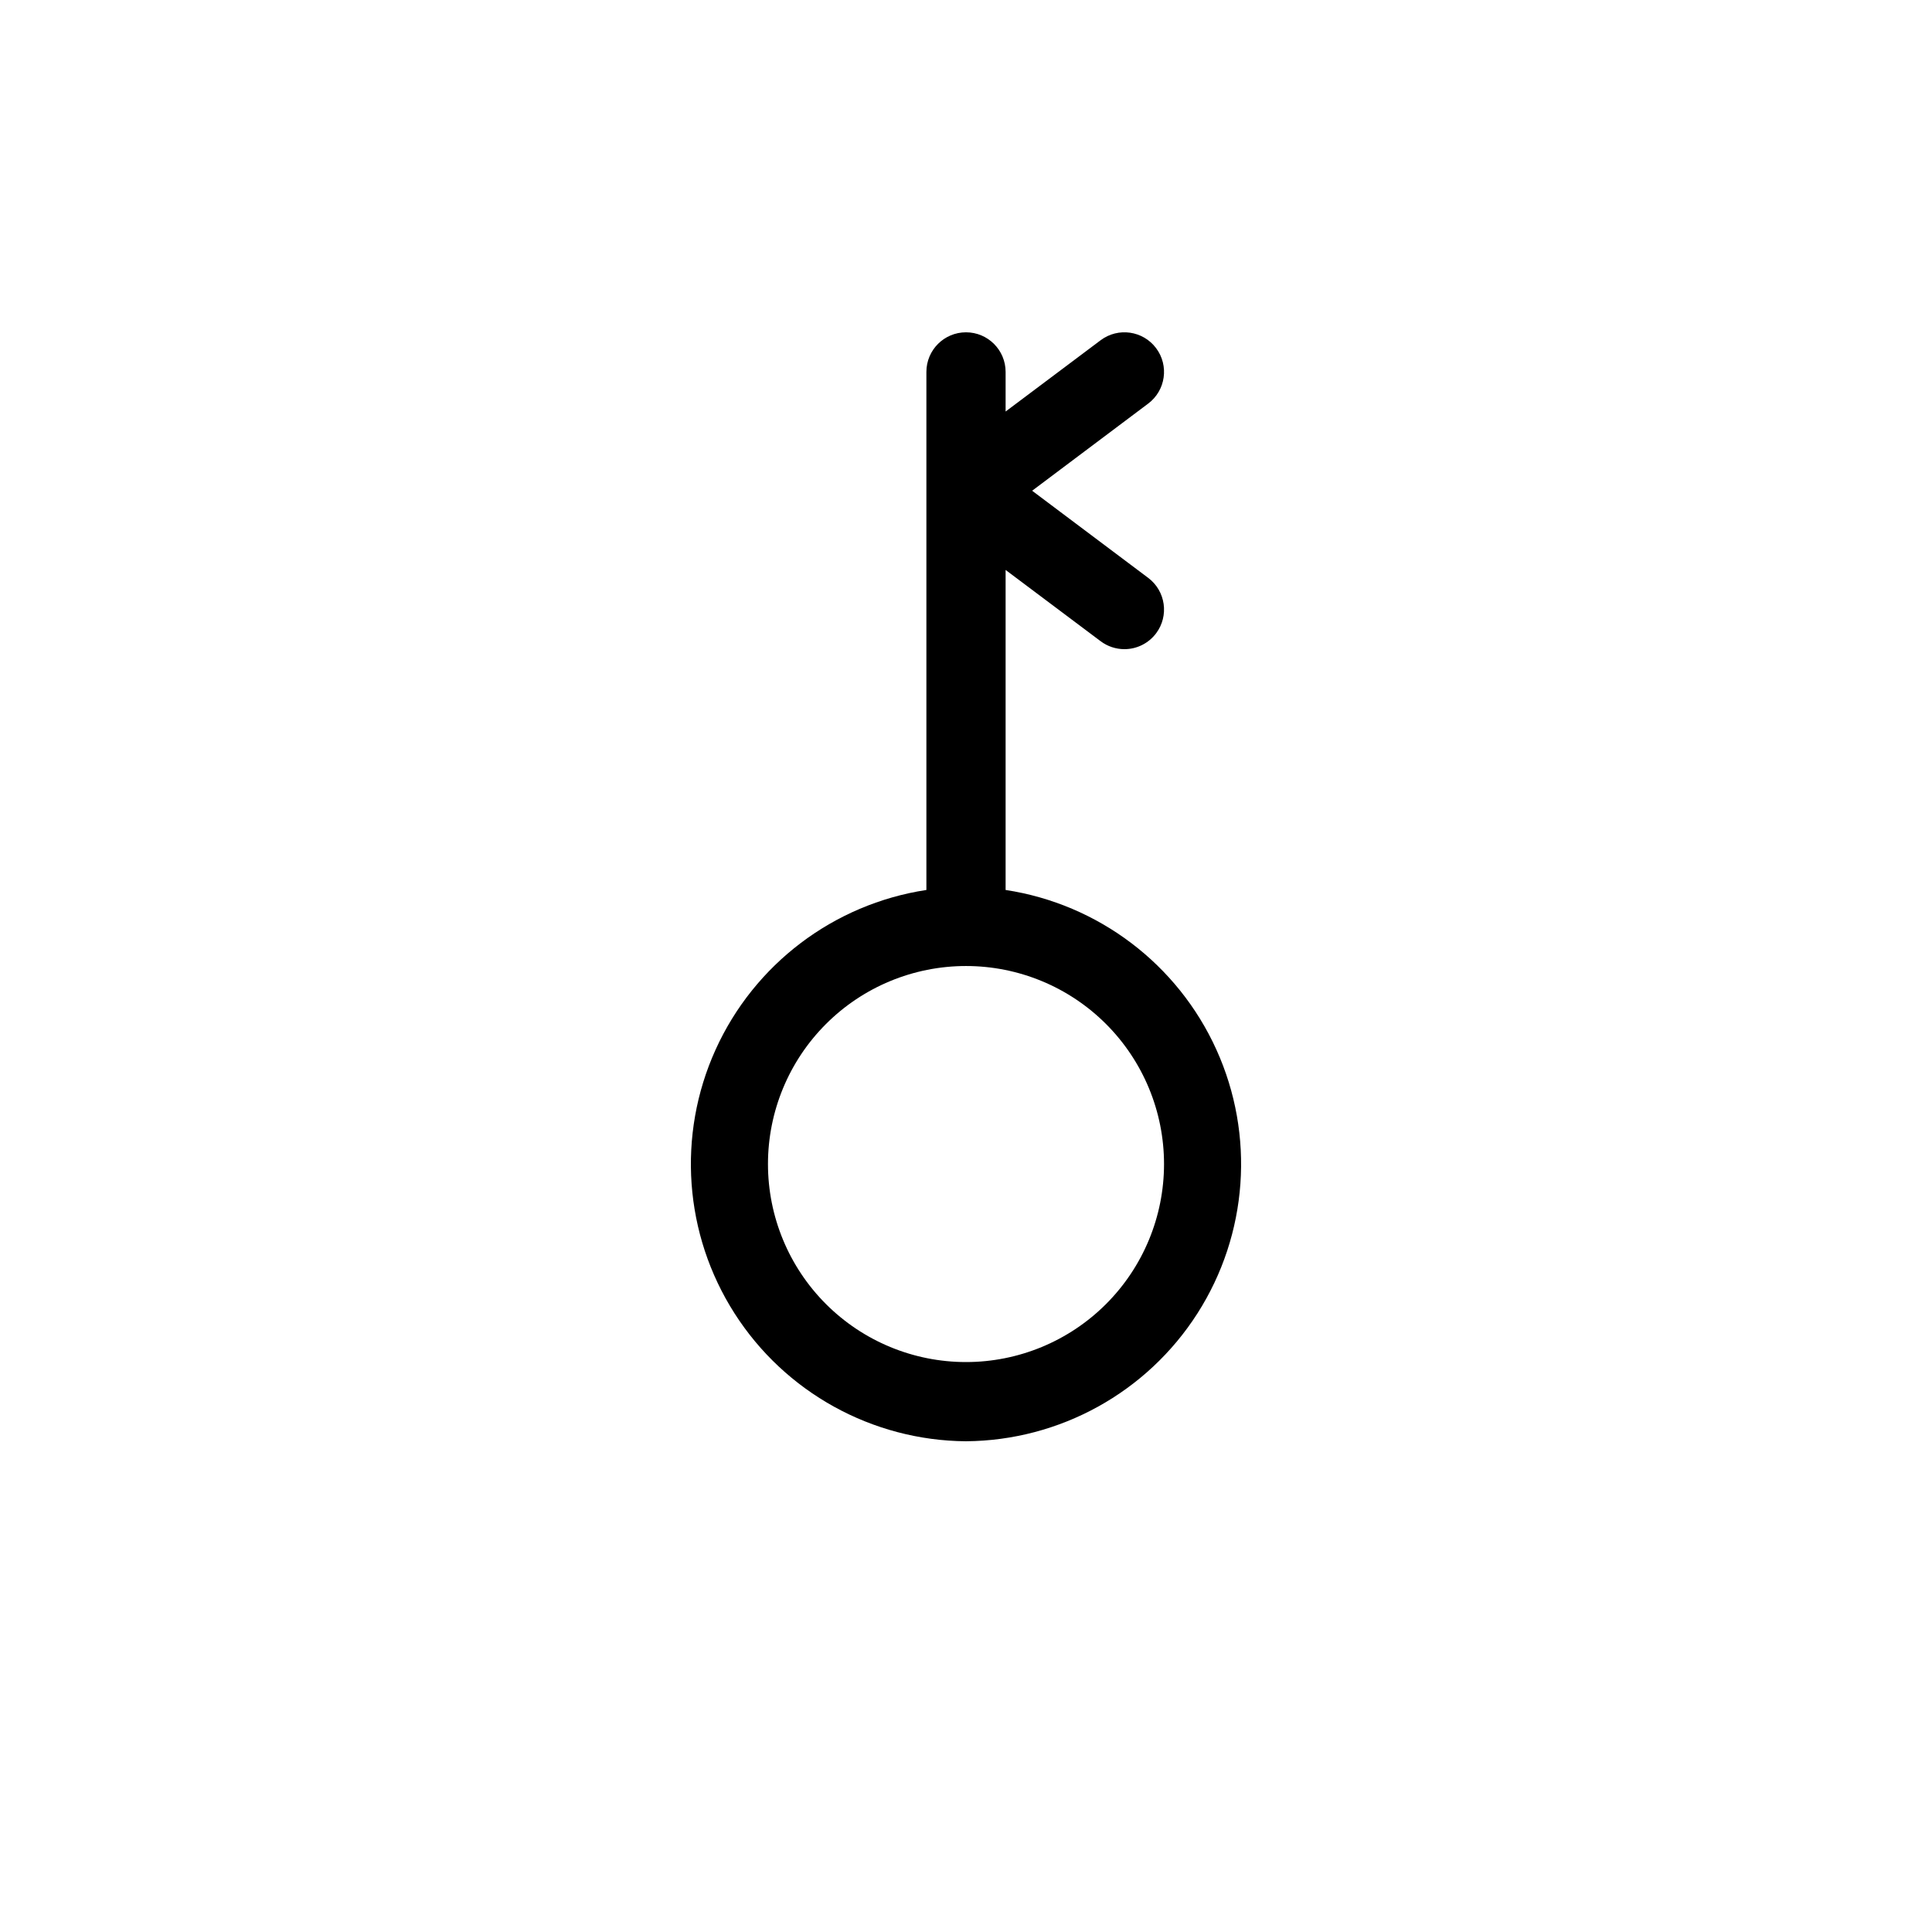
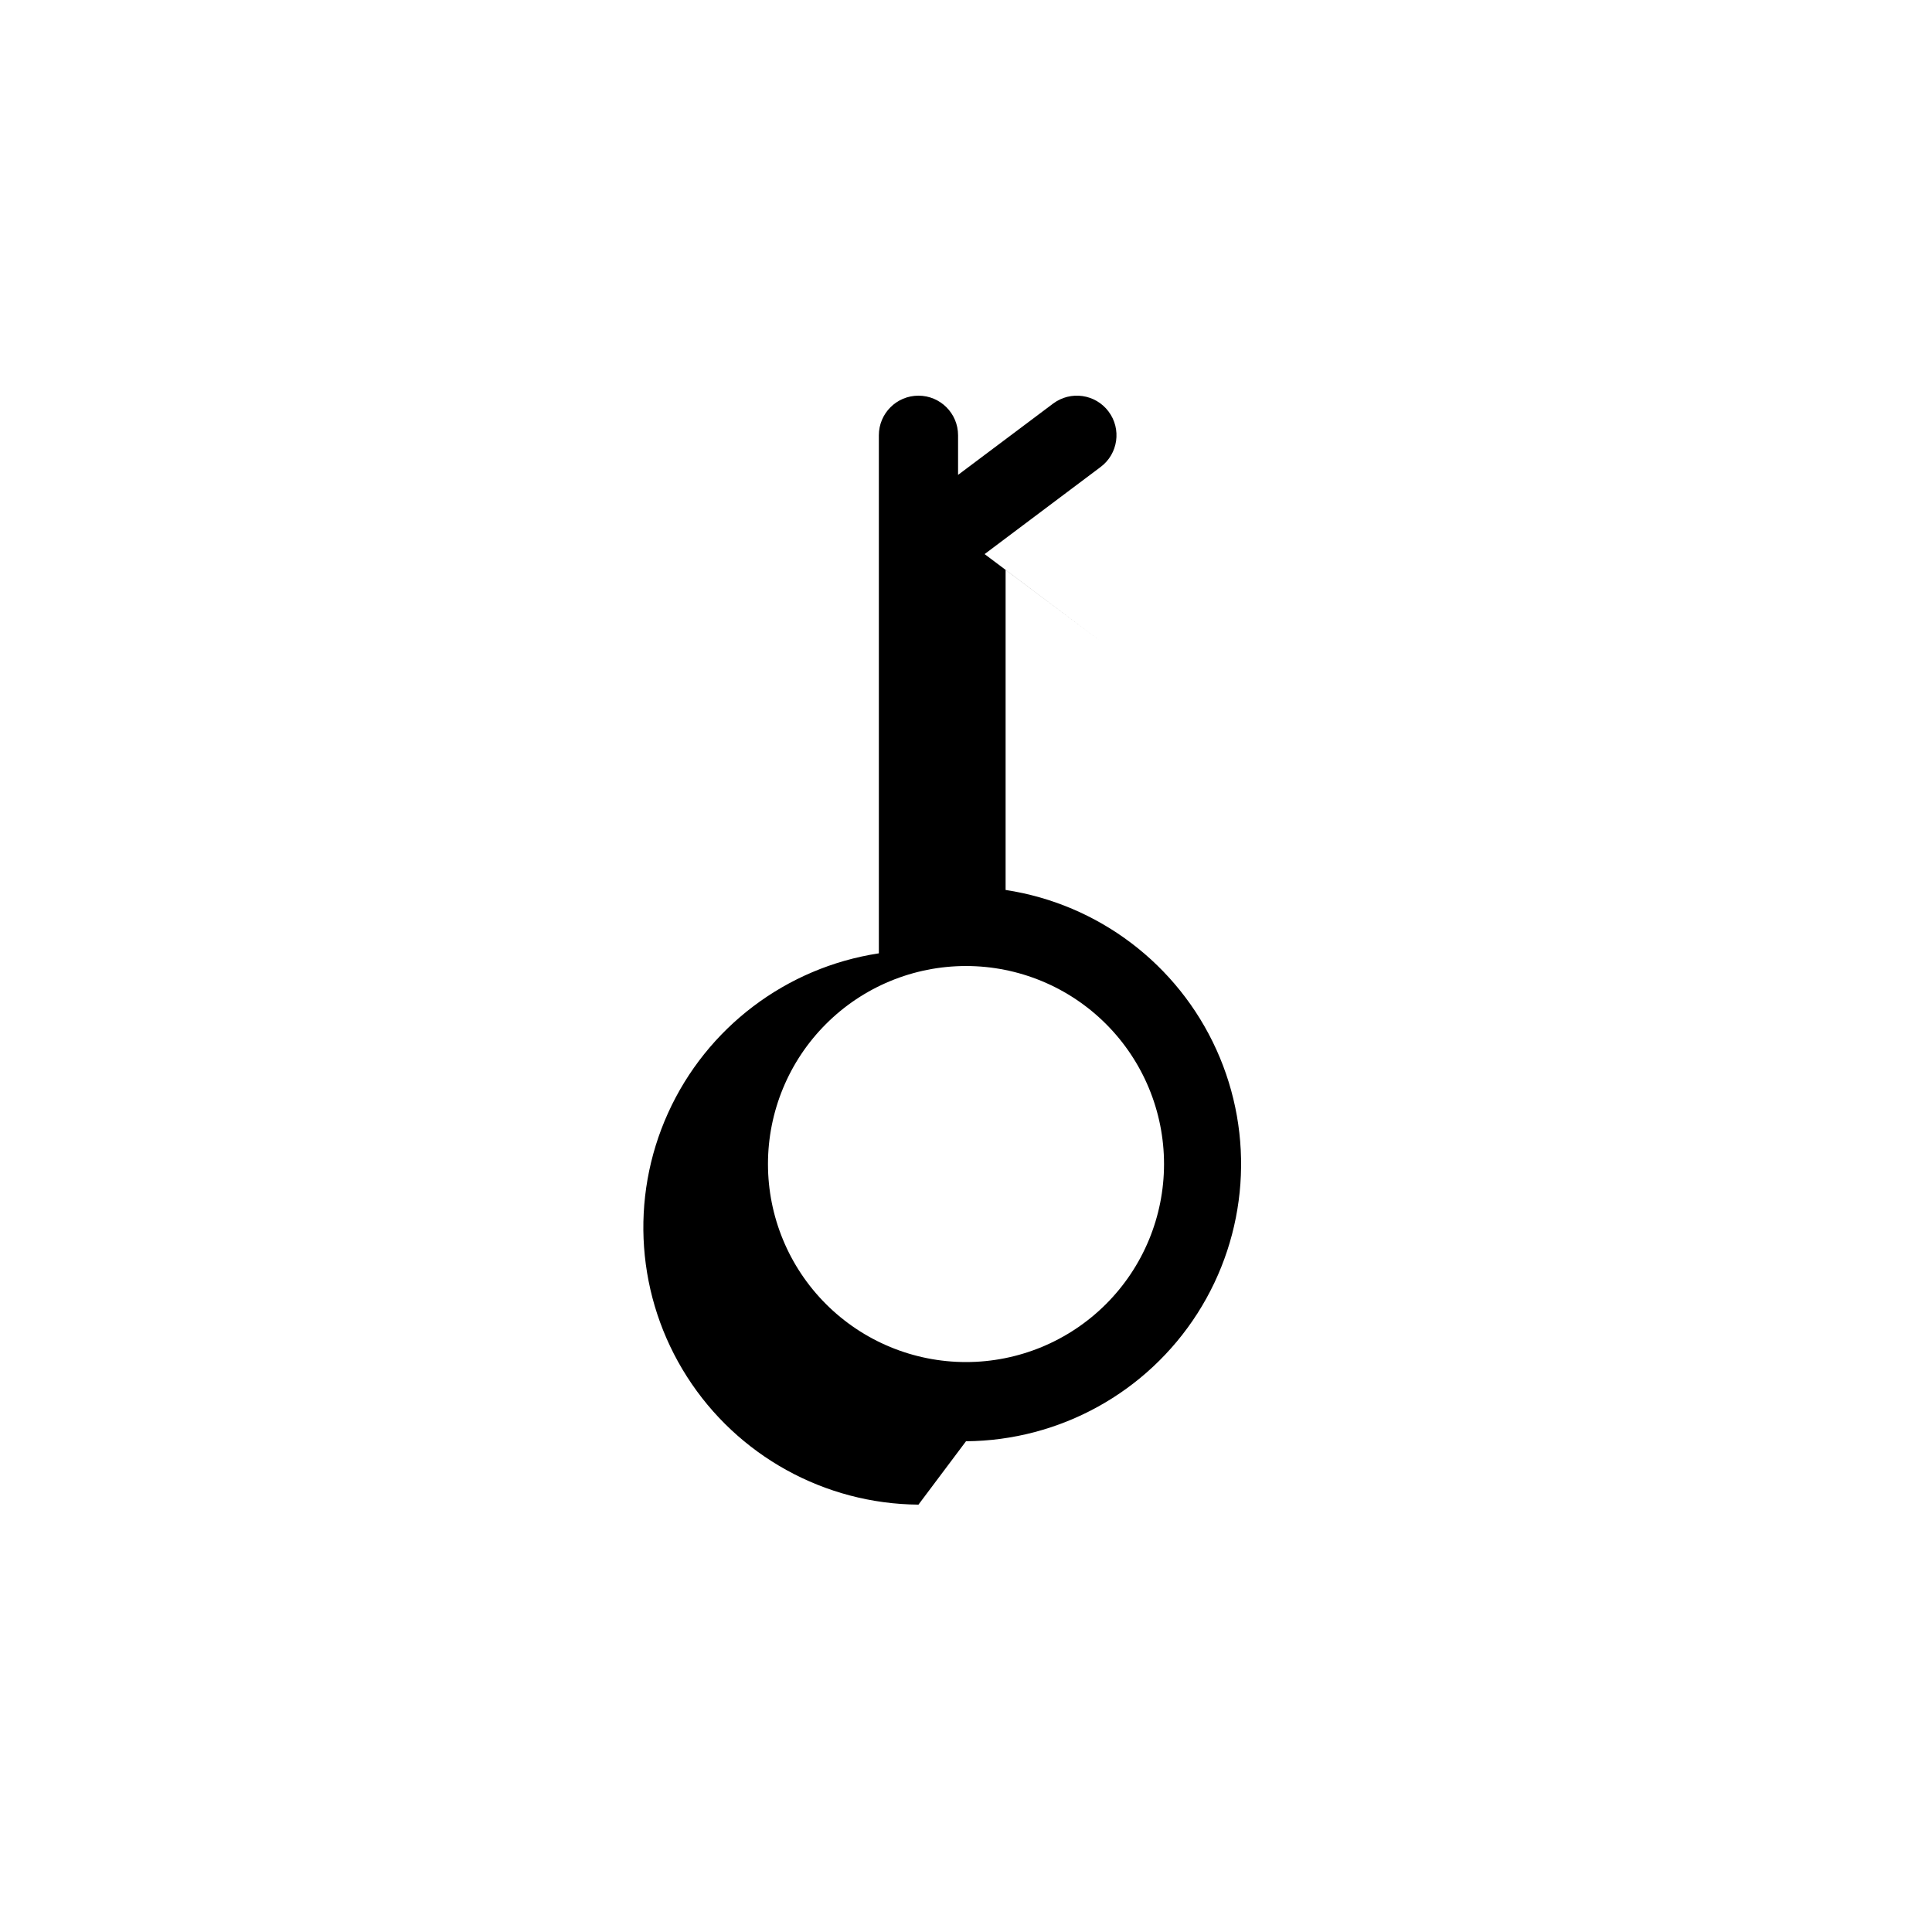
<svg xmlns="http://www.w3.org/2000/svg" fill="#000000" width="800px" height="800px" version="1.1" viewBox="144 144 512 512">
-   <path d="m400 525.95c24.863-0.191 47.941-12.941 61.336-33.891 13.391-20.949 15.281-47.25 5.019-69.898-10.262-22.648-31.281-38.57-55.859-42.312v-84.809l25.191 18.895-0.004-0.004c1.816 1.363 4.027 2.102 6.301 2.102 3.301 0 6.414-1.555 8.395-4.199 3.481-4.637 2.539-11.215-2.098-14.695l-30.754-23.09 30.754-23.094c4.637-3.477 5.578-10.055 2.098-14.691-3.477-4.641-10.055-5.578-14.695-2.102l-25.188 18.895v-10.496c0-5.797-4.699-10.496-10.496-10.496s-10.496 4.699-10.496 10.496v137.29c-24.582 3.742-45.602 19.664-55.863 42.312-10.262 22.648-8.371 48.949 5.023 69.898 13.391 20.949 36.473 33.699 61.336 33.891zm0-125.95v0.004c13.918 0 27.266 5.527 37.109 15.371 9.84 9.84 15.371 23.188 15.371 37.109 0 13.918-5.531 27.266-15.371 37.105-9.844 9.844-23.191 15.371-37.109 15.371-13.922 0-27.27-5.527-37.109-15.371-9.844-9.84-15.371-23.188-15.371-37.105 0-13.922 5.527-27.27 15.371-37.109 9.84-9.844 23.188-15.371 37.109-15.371z" />
+   <path d="m400 525.95c24.863-0.191 47.941-12.941 61.336-33.891 13.391-20.949 15.281-47.25 5.019-69.898-10.262-22.648-31.281-38.57-55.859-42.312v-84.809l25.191 18.895-0.004-0.004l-30.754-23.09 30.754-23.094c4.637-3.477 5.578-10.055 2.098-14.691-3.477-4.641-10.055-5.578-14.695-2.102l-25.188 18.895v-10.496c0-5.797-4.699-10.496-10.496-10.496s-10.496 4.699-10.496 10.496v137.29c-24.582 3.742-45.602 19.664-55.863 42.312-10.262 22.648-8.371 48.949 5.023 69.898 13.391 20.949 36.473 33.699 61.336 33.891zm0-125.95v0.004c13.918 0 27.266 5.527 37.109 15.371 9.84 9.84 15.371 23.188 15.371 37.109 0 13.918-5.531 27.266-15.371 37.105-9.844 9.844-23.191 15.371-37.109 15.371-13.922 0-27.27-5.527-37.109-15.371-9.844-9.84-15.371-23.188-15.371-37.105 0-13.922 5.527-27.27 15.371-37.109 9.84-9.844 23.188-15.371 37.109-15.371z" />
</svg>